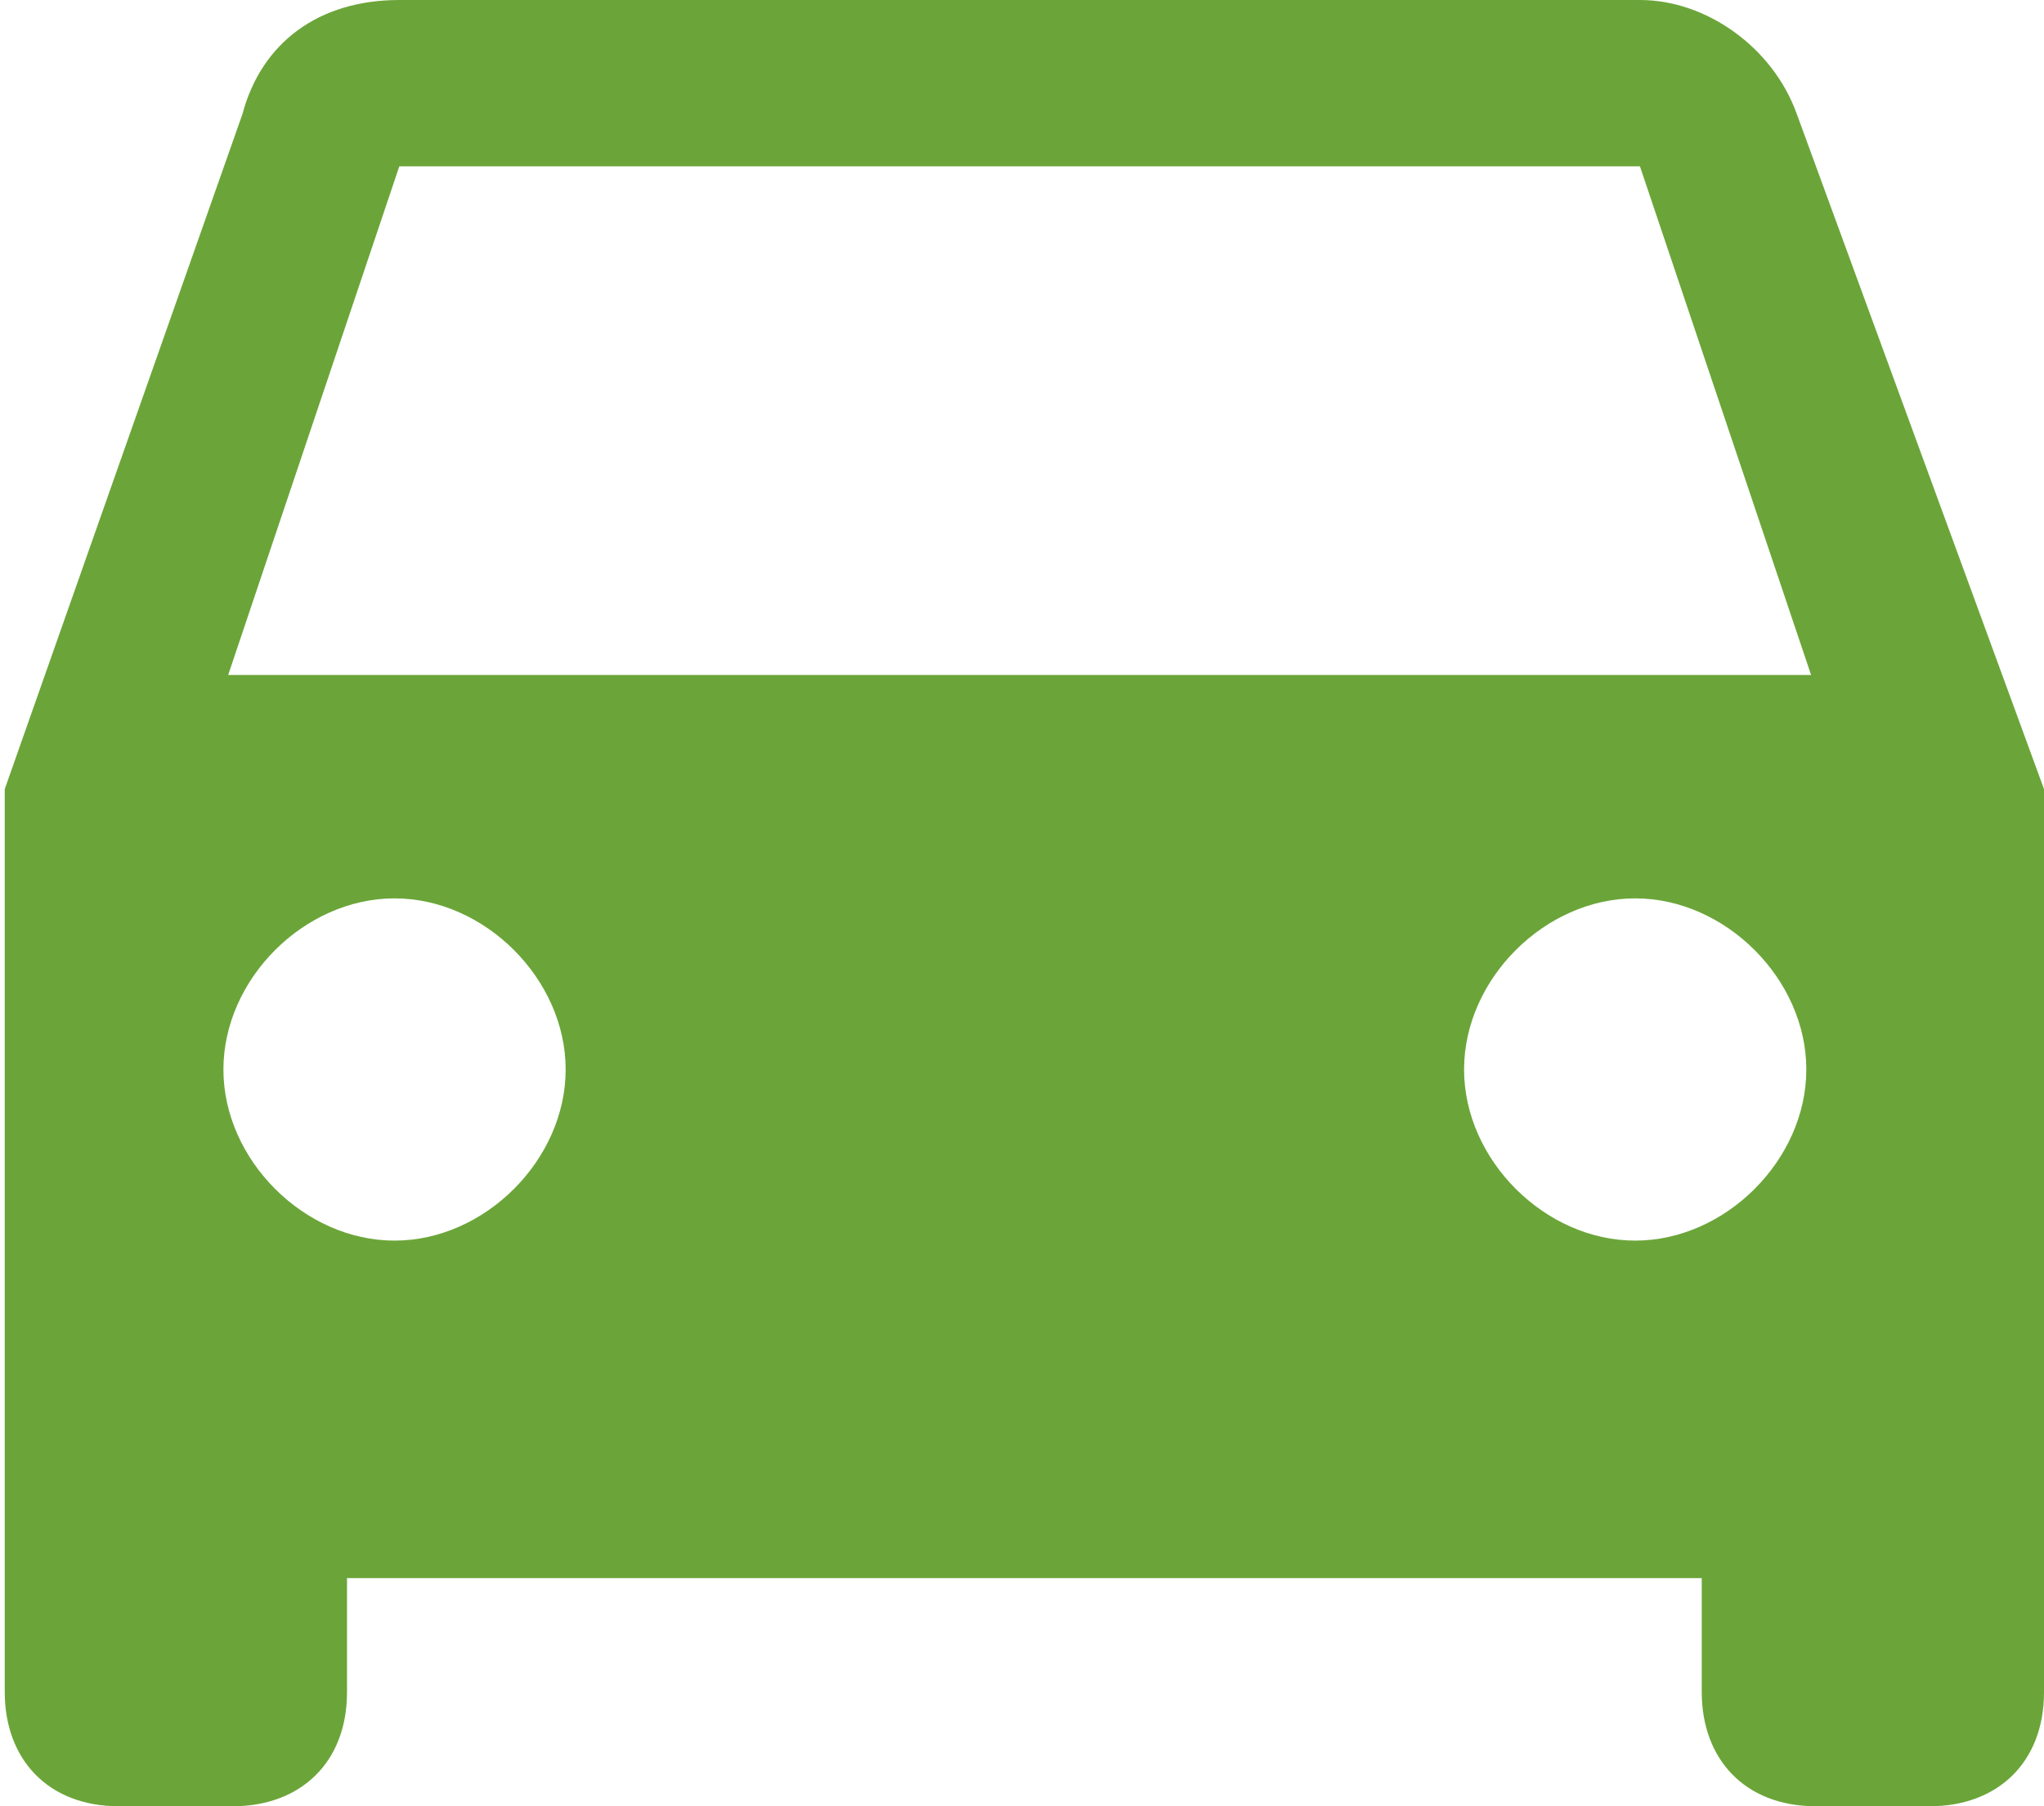
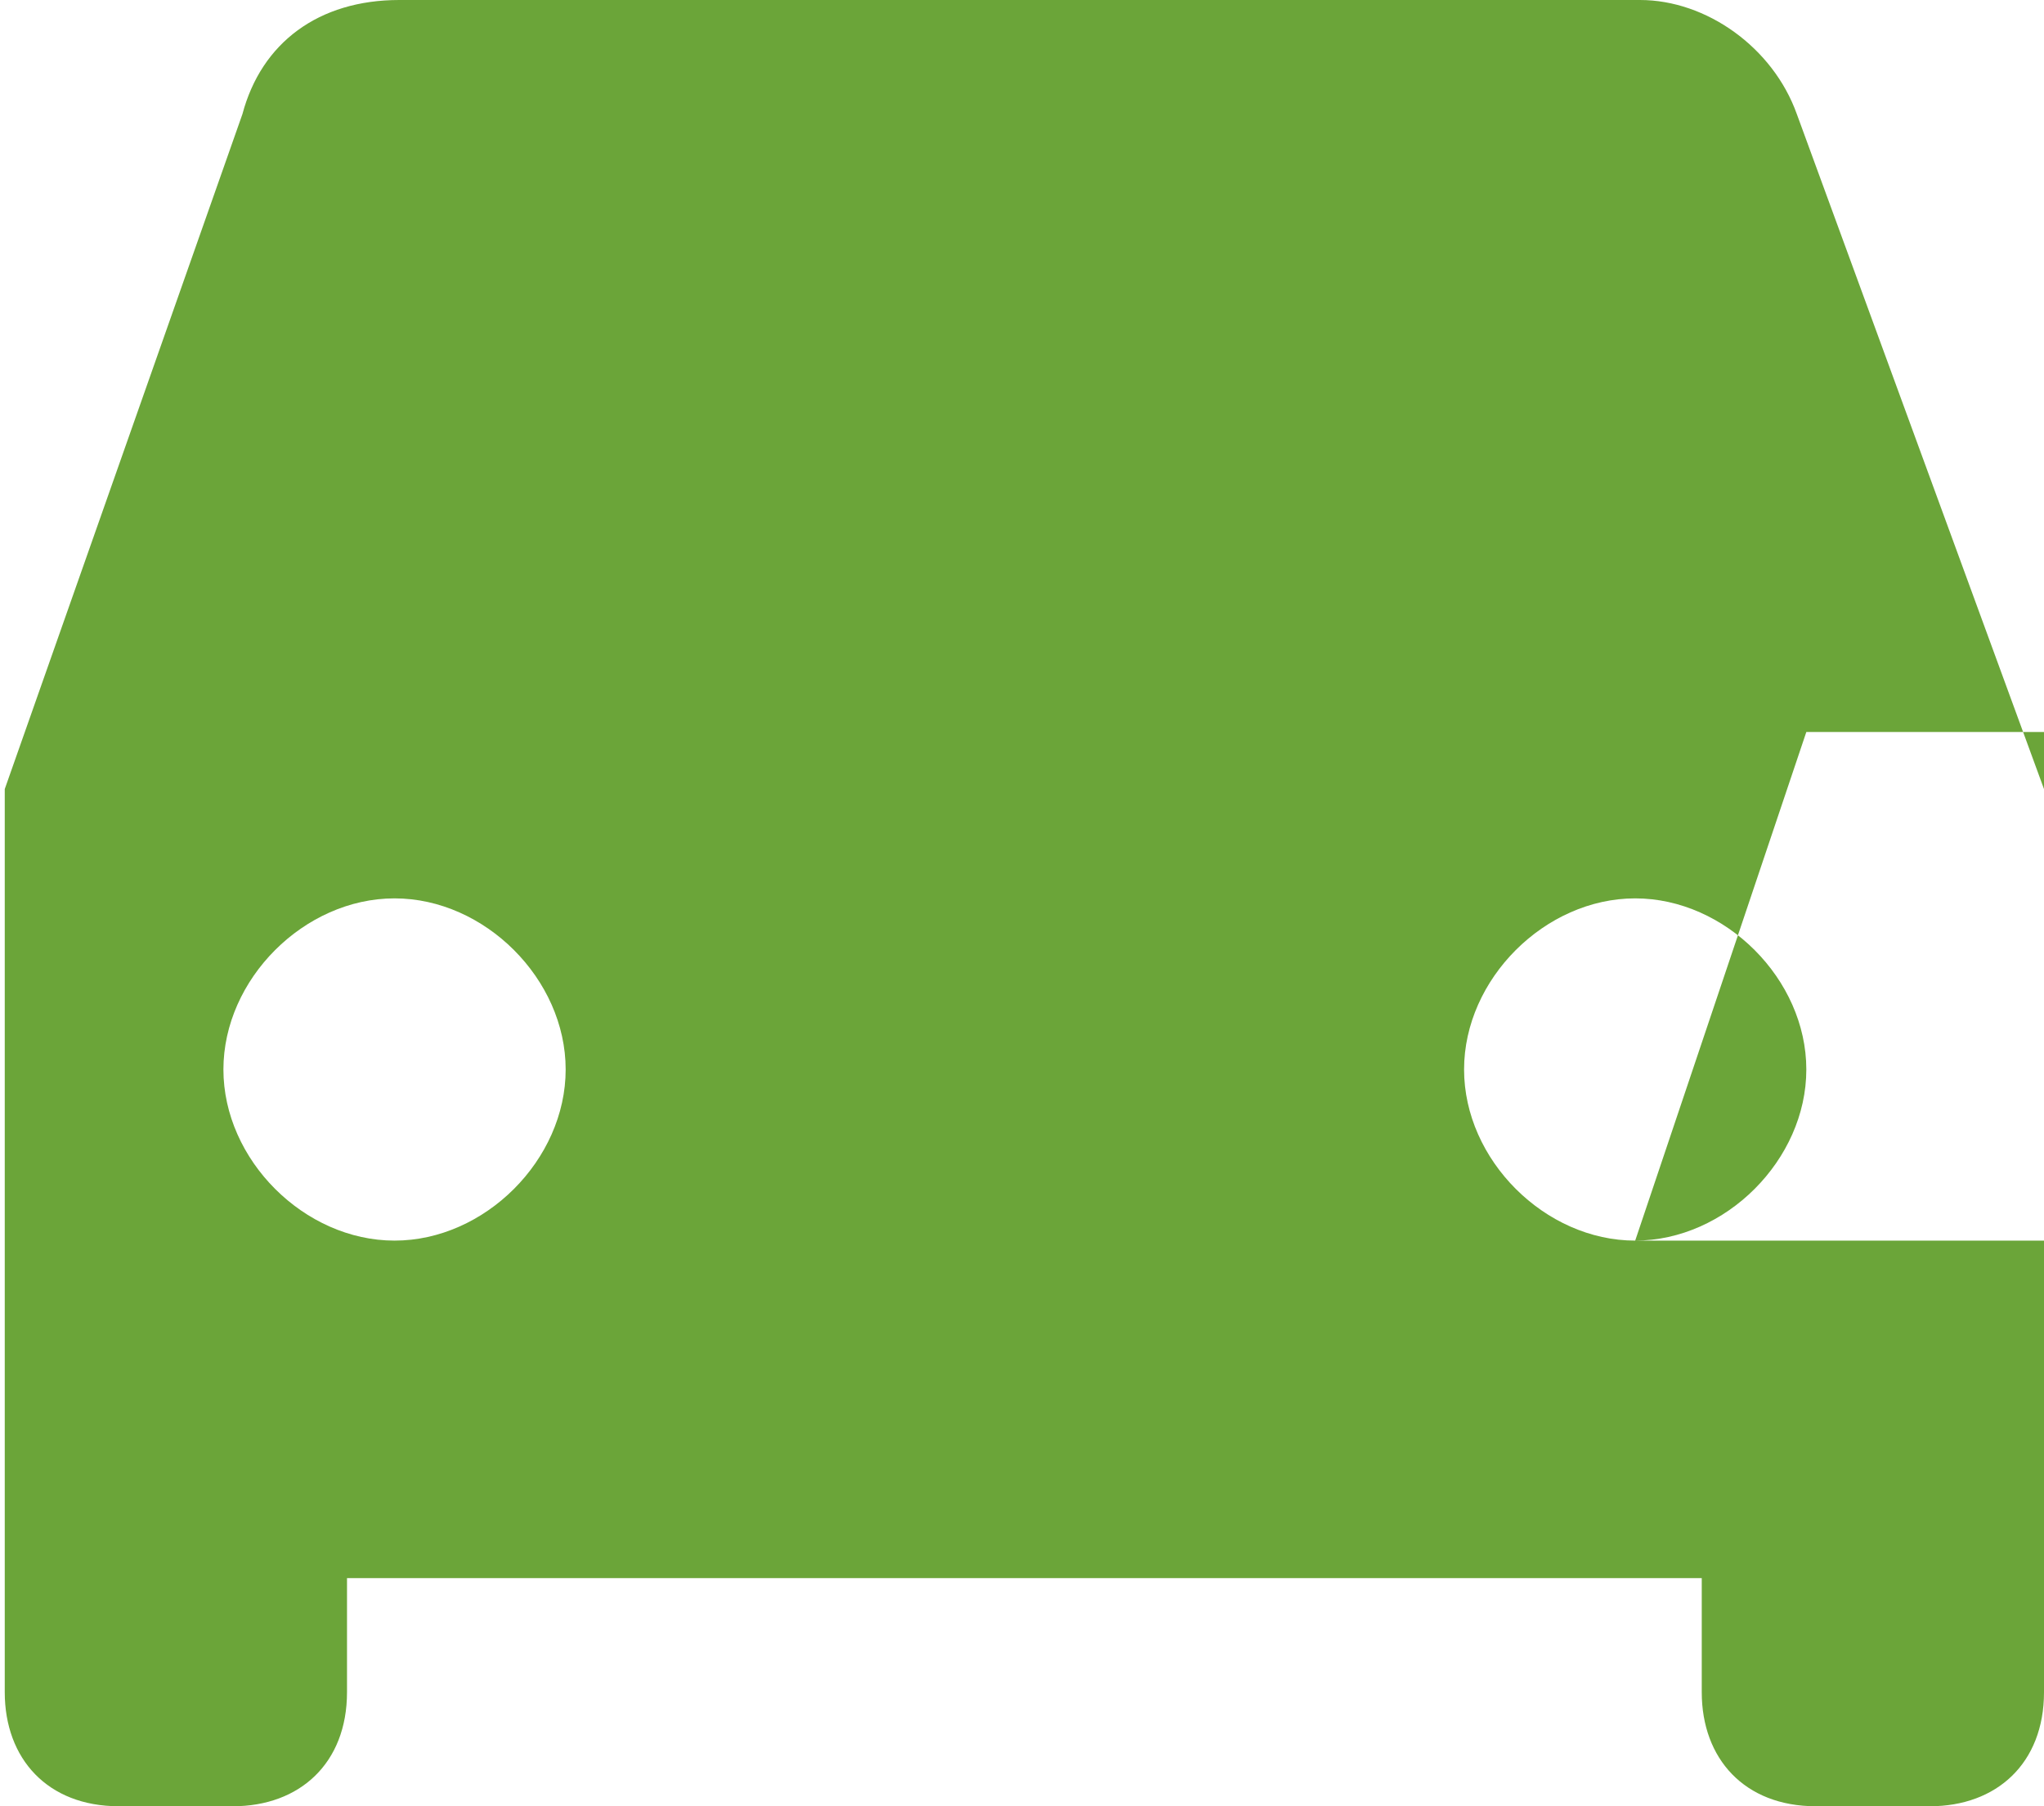
<svg xmlns="http://www.w3.org/2000/svg" id="Capa_1" width="43" height="38" viewBox="130 -191 43 38">
  <style>.st0{fill:#6ba539}</style>
  <switch>
    <g>
-       <path class="st0" d="M167.8-188.6c-.5-1.4-1.9-2.4-3.3-2.4h-26.1c-1.7 0-2.9.9-3.3 2.4l-5 14.2v19c0 1.4.9 2.4 2.4 2.4h2.4c1.4 0 2.4-.9 2.4-2.4v-2.4h28.5v2.4c0 1.4.9 2.4 2.4 2.4h2.4c1.4 0 2.4-.9 2.4-2.4v-19l-5.2-14.2zm-29.5 23.7c-1.9 0-3.6-1.7-3.6-3.6s1.7-3.6 3.6-3.6 3.6 1.7 3.6 3.6-1.7 3.6-3.6 3.6zm26.1 0c-1.9 0-3.6-1.7-3.6-3.6s1.7-3.6 3.6-3.6 3.6 1.7 3.6 3.6-1.7 3.6-3.6 3.6zm-29.6-11.9l3.6-10.7h26.1l3.6 10.7h-33.3z" id="time-to-leave" />
+       <path class="st0" d="M167.8-188.6c-.5-1.4-1.9-2.4-3.3-2.4h-26.1c-1.7 0-2.9.9-3.3 2.4l-5 14.2v19c0 1.4.9 2.4 2.4 2.4h2.4c1.4 0 2.4-.9 2.4-2.4v-2.4h28.5v2.4c0 1.4.9 2.4 2.4 2.4h2.4c1.4 0 2.4-.9 2.4-2.4v-19l-5.2-14.2zm-29.5 23.7c-1.9 0-3.6-1.7-3.6-3.6s1.7-3.6 3.6-3.6 3.6 1.7 3.6 3.6-1.7 3.6-3.6 3.6zm26.1 0c-1.9 0-3.6-1.7-3.6-3.6s1.7-3.6 3.6-3.6 3.6 1.7 3.6 3.6-1.7 3.6-3.6 3.6zl3.6-10.7h26.1l3.6 10.7h-33.3z" id="time-to-leave" />
    </g>
  </switch>
</svg>